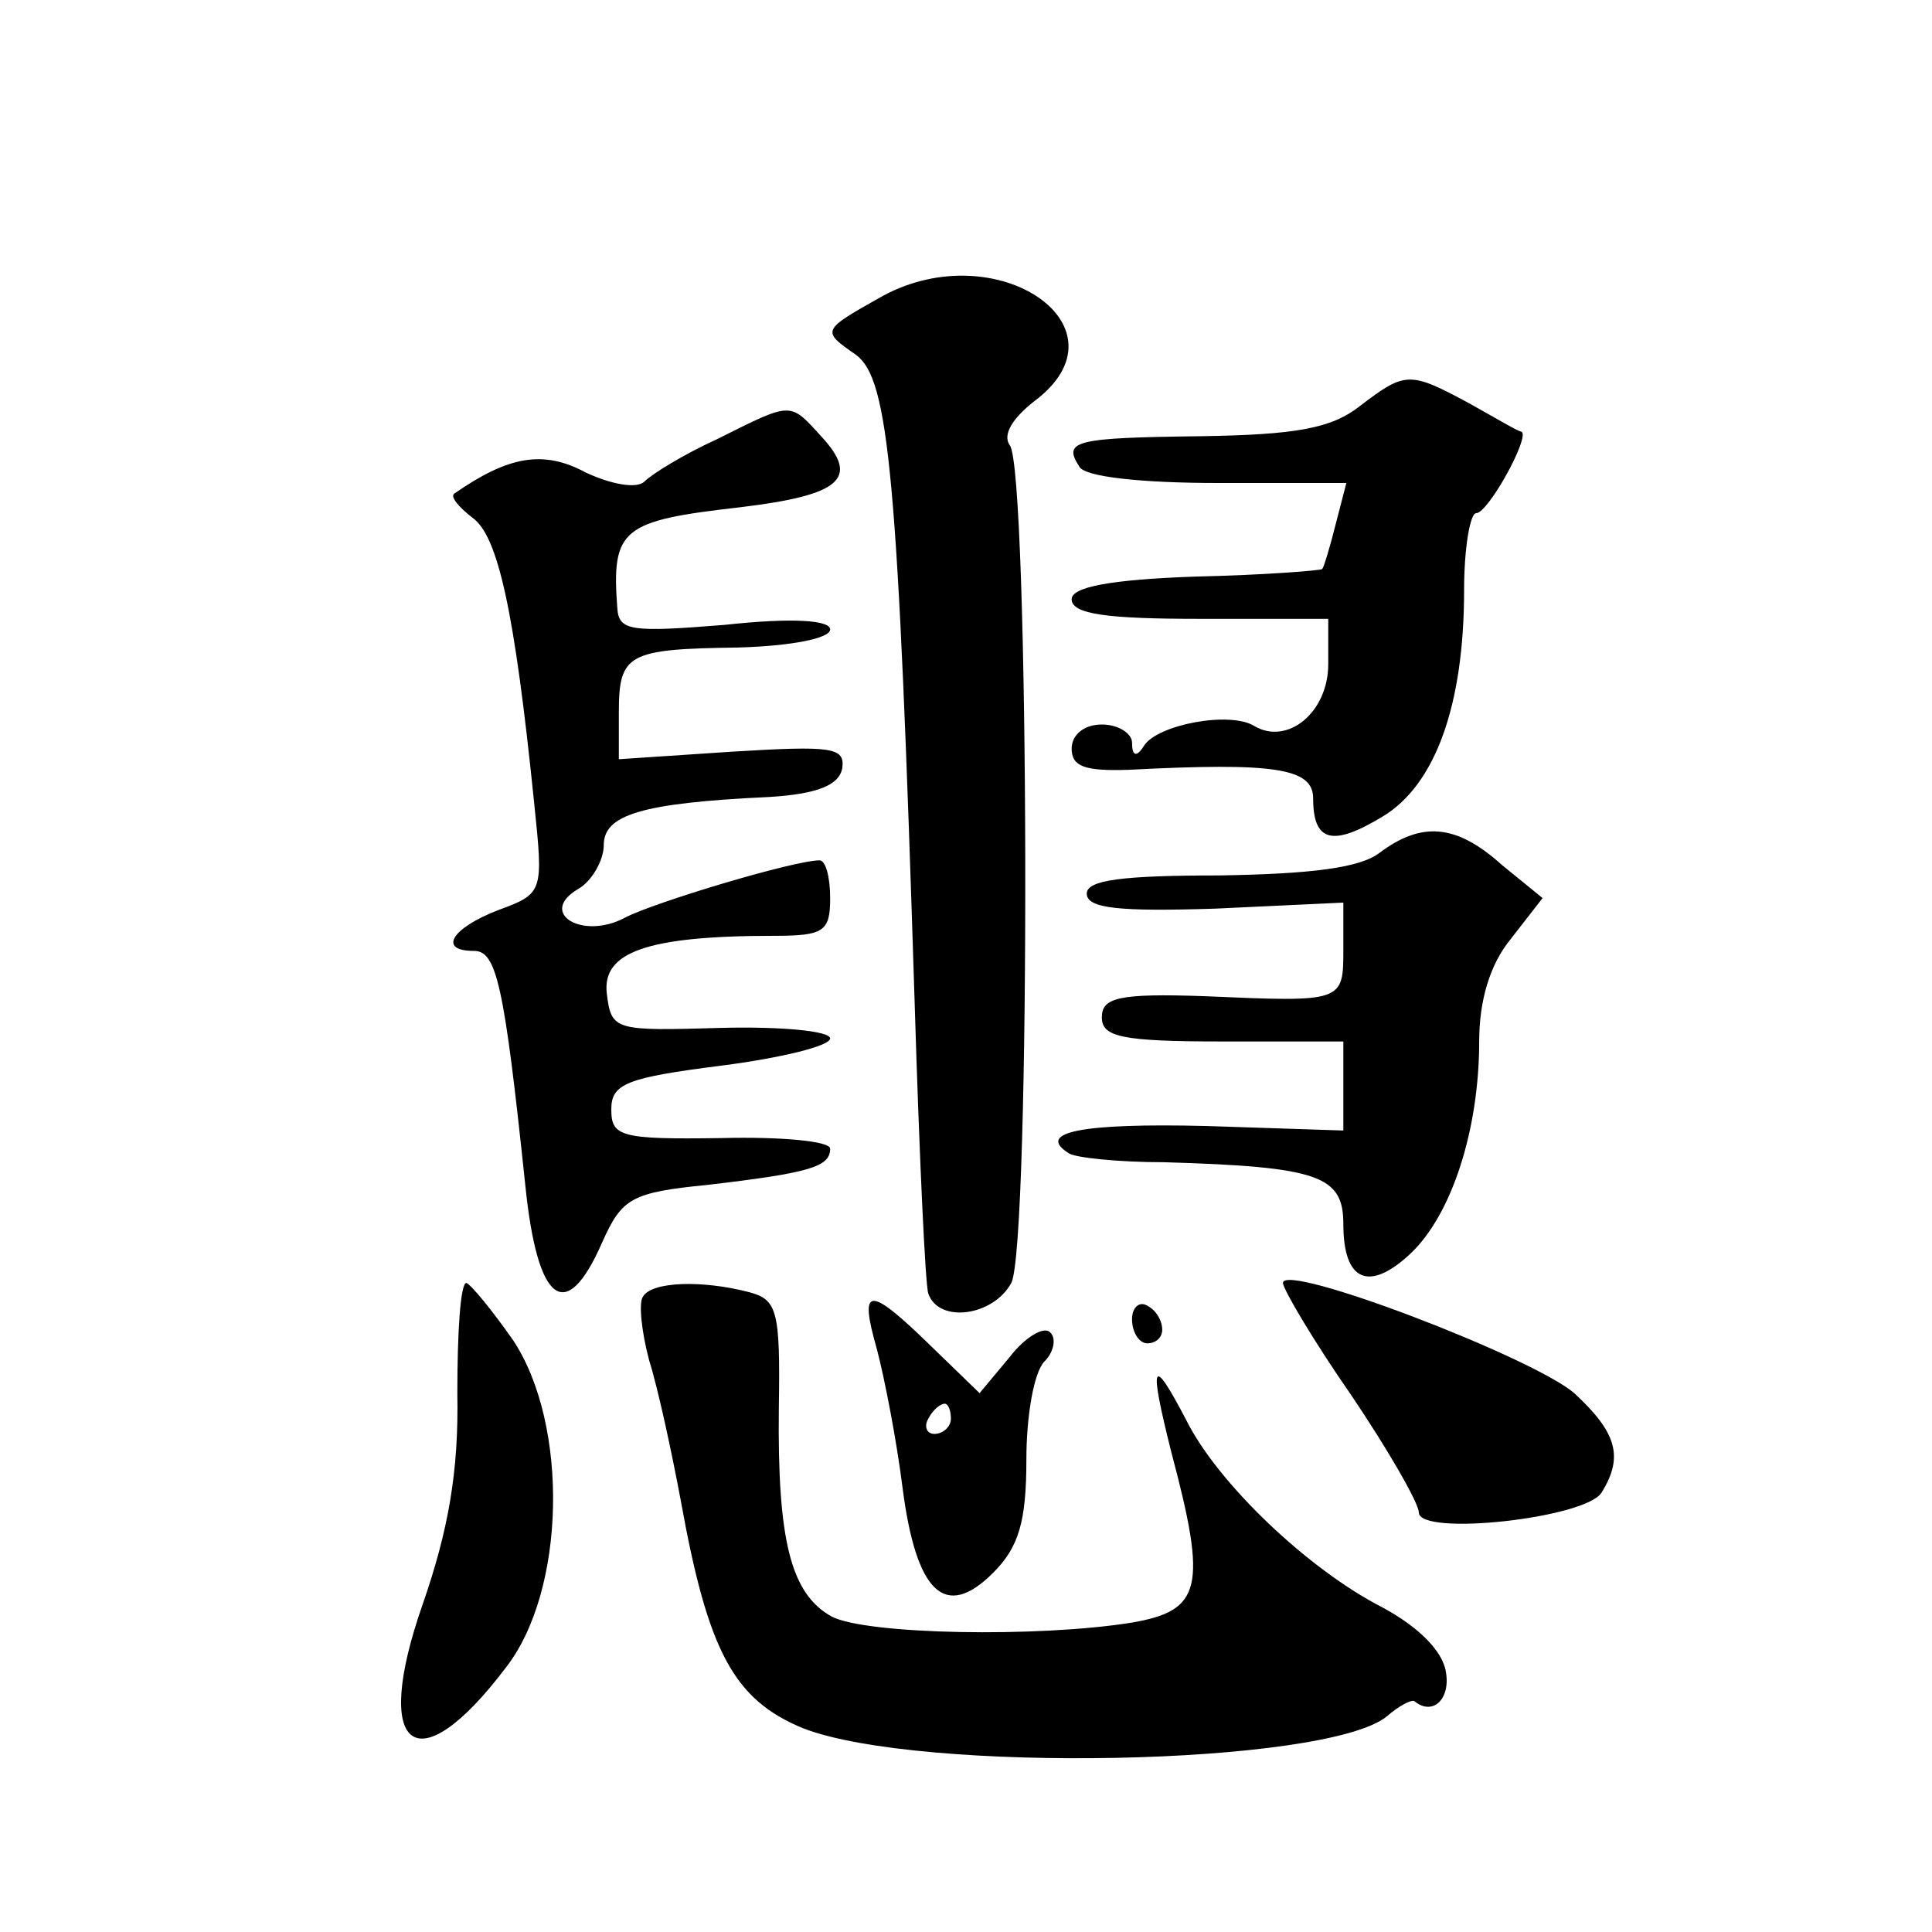
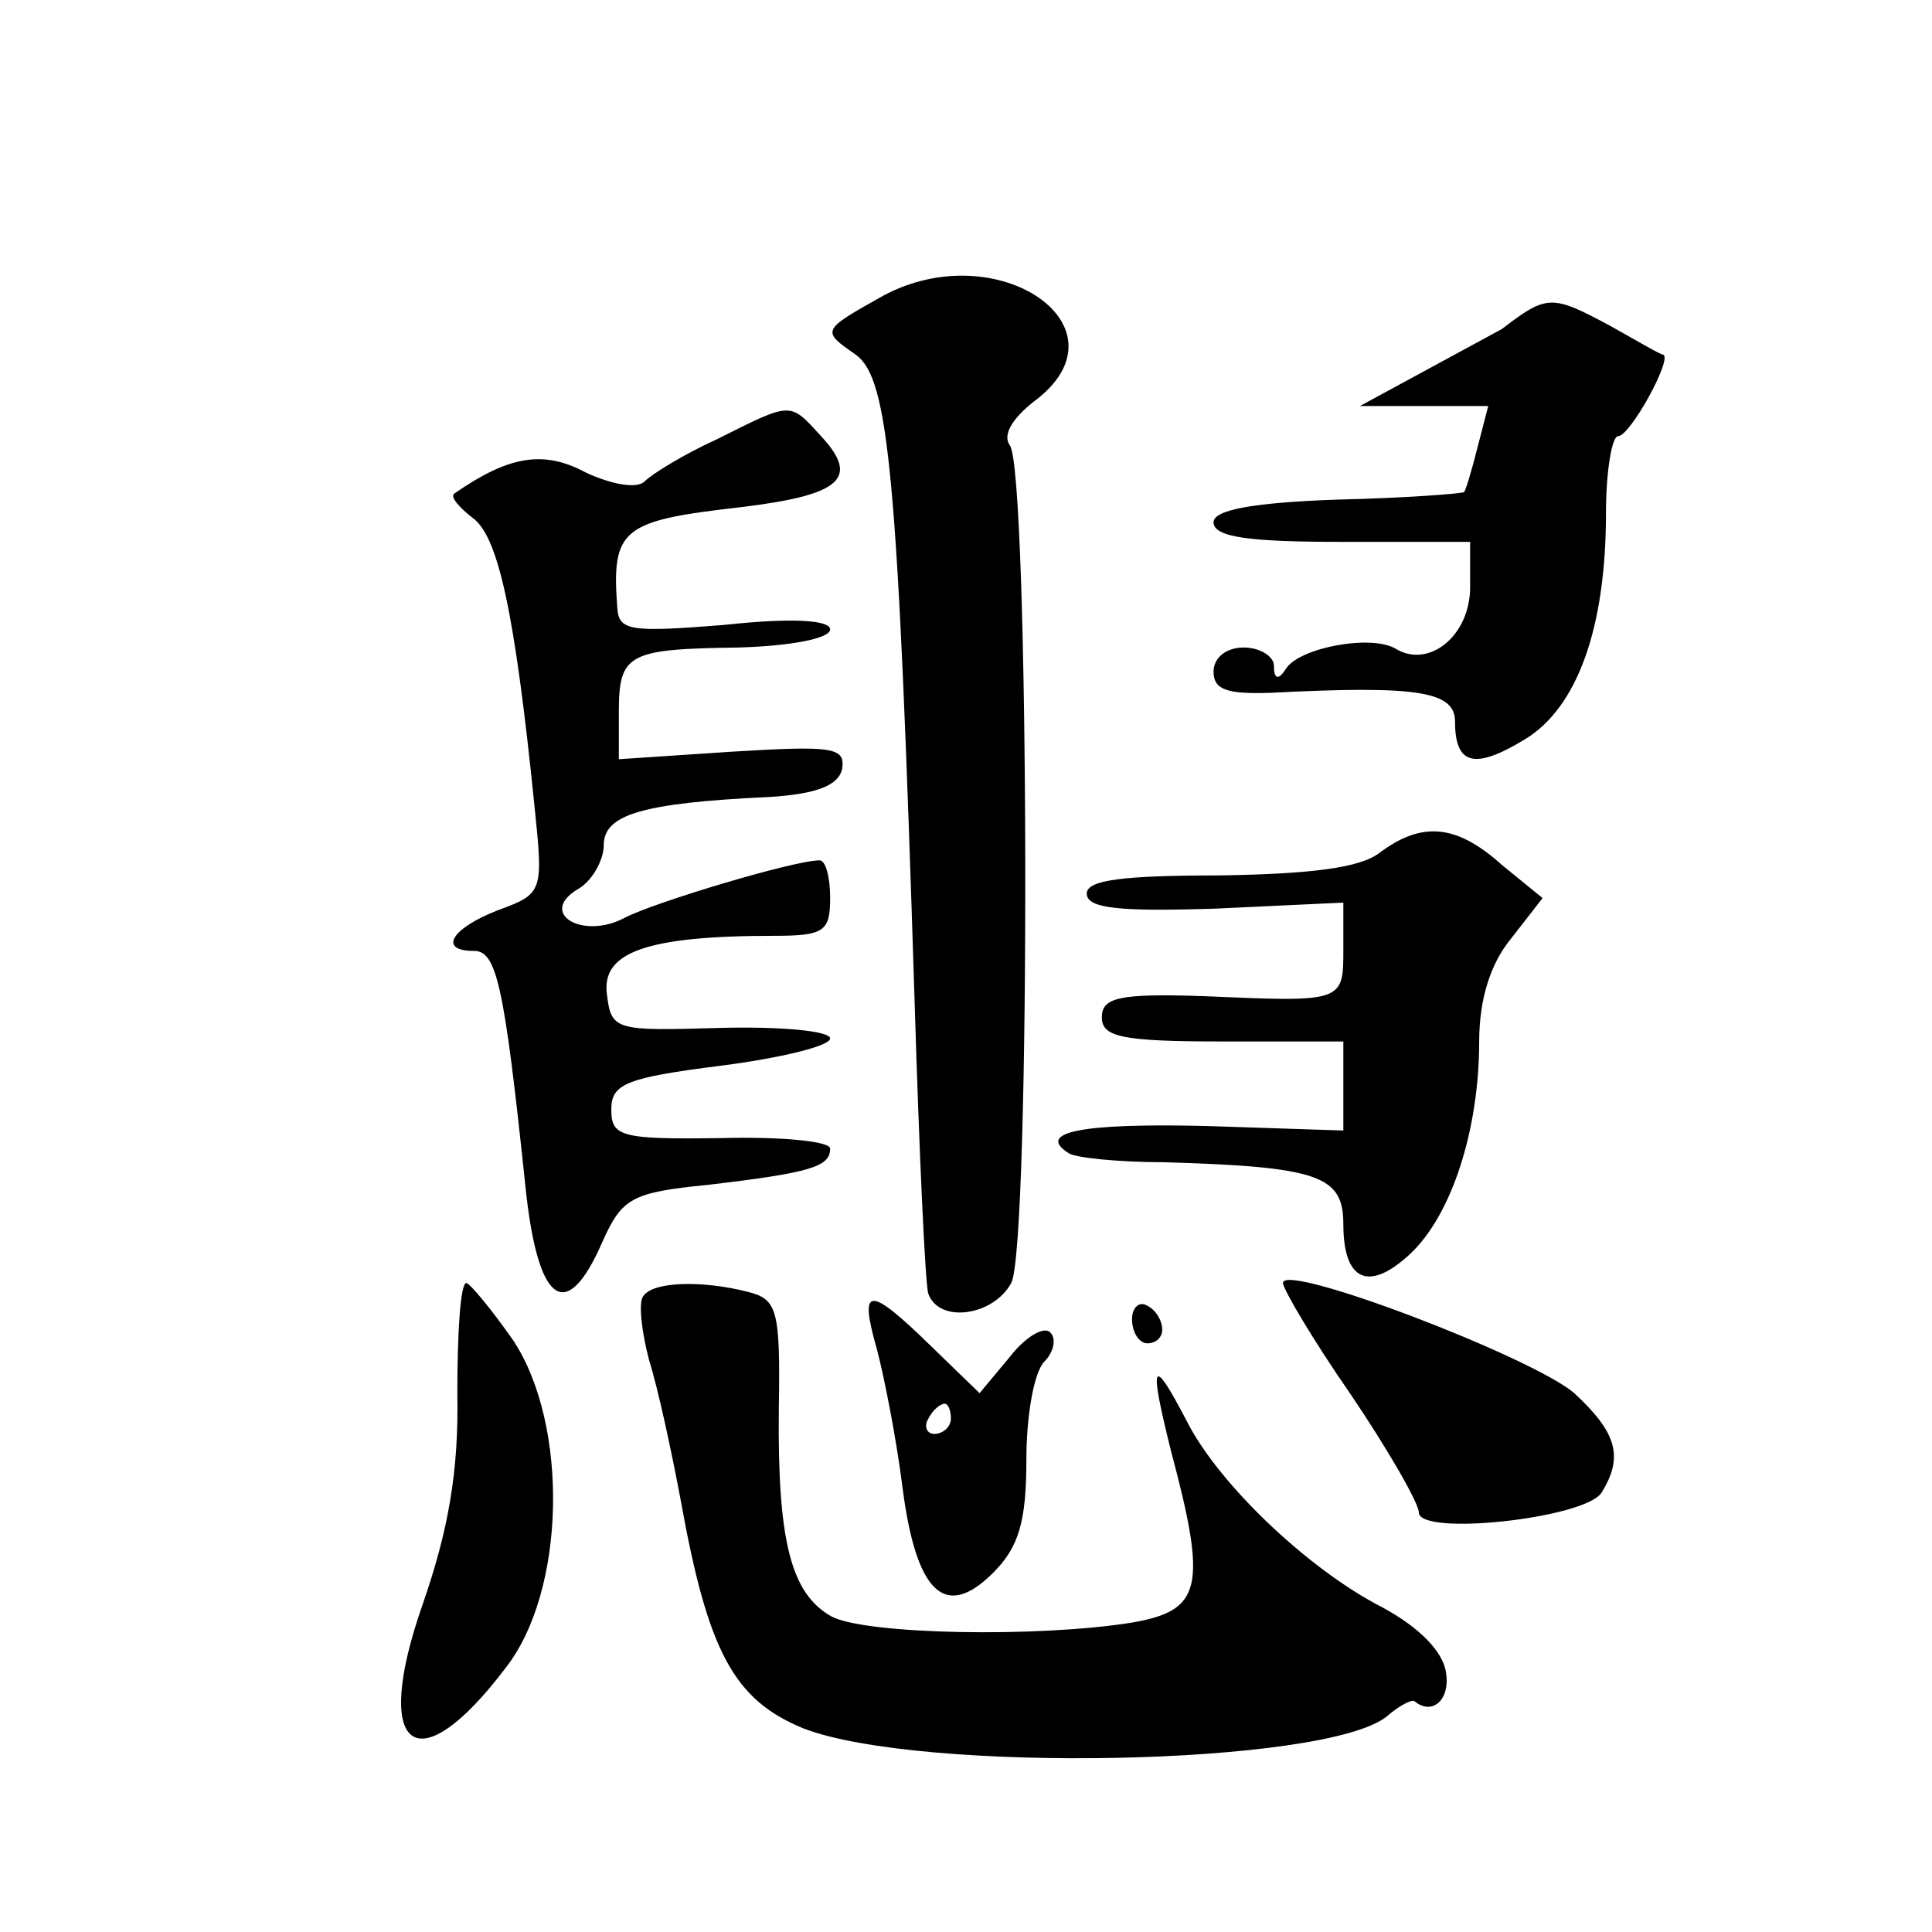
<svg xmlns="http://www.w3.org/2000/svg" version="1.0" width="128pt" height="128pt" viewBox="0 0 128 128" preserveAspectRatio="xMidYMid meet">
  <g transform="translate(0,128) scale(0.1,-0.1)" fill="#0" stroke="none">
-     <path d="M585 1084 c-41 -23 -41 -23 -18 -39 22 -16 28 -79 39 -430 3 -99 7 -186 9 -192 7 -20 43 -15 55 7 13 25 12 539 -1 555 -5 7 2 18 16 29 66 49 -24 111 -100 70z M901 1011 c-19 -15 -43 -19 -105 -20 -84 -1 -92 -3 -81 -20 3 -7 42 -11 92 -11 l85 0 -7 -27 c-4 -16 -8 -29 -9 -30 -1 -1 -39 -4 -84 -5 -57 -2 -82 -7 -82 -15 0 -10 24 -13 85 -13 l85 0 0 -30 c0 -32 -27 -54 -49 -41 -16 10 -64 1 -73 -13 -5 -8 -8 -7 -8 2 0 6 -9 12 -20 12 -12 0 -20 -7 -20 -16 0 -12 9 -15 38 -14 97 5 122 1 122 -19 0 -29 13 -32 46 -12 35 21 54 74 54 150 0 28 4 51 8 51 8 0 36 51 30 54 -2 0 -17 9 -35 19 -39 21 -42 21 -72 -2z M475 989 c-22 -10 -43 -23 -48 -28 -5 -5 -22 -2 -39 6 -28 15 -51 11 -87 -14 -3 -2 3 -9 12 -16 17 -12 28 -62 41 -190 6 -58 6 -59 -24 -70 -31 -12 -40 -27 -16 -27 15 0 20 -22 34 -155 8 -79 27 -93 51 -38 13 29 19 33 70 38 68 8 81 12 81 24 0 5 -33 8 -72 7 -67 -1 -73 1 -73 19 0 17 10 21 73 29 39 5 72 13 72 18 0 5 -33 8 -72 7 -71 -2 -73 -2 -76 23 -3 27 26 38 111 38 33 0 37 3 37 25 0 14 -3 25 -7 25 -17 0 -110 -28 -129 -38 -28 -15 -58 3 -31 19 9 5 17 19 17 29 0 20 24 28 110 32 32 2 46 8 48 19 2 14 -7 15 -73 11 l-75 -5 0 31 c0 39 6 42 79 43 35 1 61 6 61 12 0 6 -24 8 -70 3 -62 -5 -70 -4 -71 11 -4 53 3 58 82 67 66 8 79 19 53 47 -21 23 -19 23 -69 -2z M914 715 c-13 -10 -45 -14 -106 -15 -64 0 -88 -3 -88 -12 0 -10 22 -12 85 -10 l85 4 0 -31 c0 -35 0 -35 -92 -31 -57 2 -68 -1 -68 -14 0 -13 13 -16 80 -16 l80 0 0 -29 0 -30 -91 3 c-82 2 -113 -4 -91 -18 4 -3 33 -6 63 -6 103 -3 119 -9 119 -41 0 -38 17 -45 44 -20 28 26 46 83 46 141 0 27 7 51 21 68 l21 27 -27 22 c-30 27 -53 29 -81 8z M850 430 c0 -4 20 -38 45 -74 25 -37 45 -72 45 -78 0 -16 110 -4 121 13 15 24 10 40 -18 66 -28 24 -193 87 -193 73z M303 357 c1 -52 -6 -91 -23 -140 -34 -97 -4 -120 55 -42 40 51 42 161 5 217 -14 20 -28 37 -31 38 -4 0 -6 -33 -6 -73z M426 421 c-3 -4 -1 -23 4 -42 6 -19 15 -61 21 -93 18 -100 35 -132 81 -151 77 -30 347 -25 387 8 8 7 16 11 18 10 12 -10 24 1 21 19 -2 14 -18 30 -42 43 -49 25 -109 82 -130 124 -23 44 -25 39 -10 -21 24 -90 20 -105 -26 -113 -62 -10 -176 -8 -199 4 -27 15 -36 50 -35 138 1 65 -1 72 -20 77 -31 8 -64 7 -70 -3z M581 386 c5 -19 13 -60 17 -92 9 -69 28 -88 60 -56 17 17 22 34 22 75 0 29 5 58 12 65 6 6 8 15 4 19 -4 5 -17 -3 -27 -16 l-20 -24 -32 31 c-42 41 -48 40 -36 -2z m49 -46 c0 -5 -5 -10 -11 -10 -5 0 -7 5 -4 10 3 6 8 10 11 10 2 0 4 -4 4 -10z M750 406 c0 -9 5 -16 10 -16 6 0 10 4 10 9 0 6 -4 13 -10 16 -5 3 -10 -1 -10 -9z" />
+     <path d="M585 1084 c-41 -23 -41 -23 -18 -39 22 -16 28 -79 39 -430 3 -99 7 -186 9 -192 7 -20 43 -15 55 7 13 25 12 539 -1 555 -5 7 2 18 16 29 66 49 -24 111 -100 70z M901 1011 l85 0 -7 -27 c-4 -16 -8 -29 -9 -30 -1 -1 -39 -4 -84 -5 -57 -2 -82 -7 -82 -15 0 -10 24 -13 85 -13 l85 0 0 -30 c0 -32 -27 -54 -49 -41 -16 10 -64 1 -73 -13 -5 -8 -8 -7 -8 2 0 6 -9 12 -20 12 -12 0 -20 -7 -20 -16 0 -12 9 -15 38 -14 97 5 122 1 122 -19 0 -29 13 -32 46 -12 35 21 54 74 54 150 0 28 4 51 8 51 8 0 36 51 30 54 -2 0 -17 9 -35 19 -39 21 -42 21 -72 -2z M475 989 c-22 -10 -43 -23 -48 -28 -5 -5 -22 -2 -39 6 -28 15 -51 11 -87 -14 -3 -2 3 -9 12 -16 17 -12 28 -62 41 -190 6 -58 6 -59 -24 -70 -31 -12 -40 -27 -16 -27 15 0 20 -22 34 -155 8 -79 27 -93 51 -38 13 29 19 33 70 38 68 8 81 12 81 24 0 5 -33 8 -72 7 -67 -1 -73 1 -73 19 0 17 10 21 73 29 39 5 72 13 72 18 0 5 -33 8 -72 7 -71 -2 -73 -2 -76 23 -3 27 26 38 111 38 33 0 37 3 37 25 0 14 -3 25 -7 25 -17 0 -110 -28 -129 -38 -28 -15 -58 3 -31 19 9 5 17 19 17 29 0 20 24 28 110 32 32 2 46 8 48 19 2 14 -7 15 -73 11 l-75 -5 0 31 c0 39 6 42 79 43 35 1 61 6 61 12 0 6 -24 8 -70 3 -62 -5 -70 -4 -71 11 -4 53 3 58 82 67 66 8 79 19 53 47 -21 23 -19 23 -69 -2z M914 715 c-13 -10 -45 -14 -106 -15 -64 0 -88 -3 -88 -12 0 -10 22 -12 85 -10 l85 4 0 -31 c0 -35 0 -35 -92 -31 -57 2 -68 -1 -68 -14 0 -13 13 -16 80 -16 l80 0 0 -29 0 -30 -91 3 c-82 2 -113 -4 -91 -18 4 -3 33 -6 63 -6 103 -3 119 -9 119 -41 0 -38 17 -45 44 -20 28 26 46 83 46 141 0 27 7 51 21 68 l21 27 -27 22 c-30 27 -53 29 -81 8z M850 430 c0 -4 20 -38 45 -74 25 -37 45 -72 45 -78 0 -16 110 -4 121 13 15 24 10 40 -18 66 -28 24 -193 87 -193 73z M303 357 c1 -52 -6 -91 -23 -140 -34 -97 -4 -120 55 -42 40 51 42 161 5 217 -14 20 -28 37 -31 38 -4 0 -6 -33 -6 -73z M426 421 c-3 -4 -1 -23 4 -42 6 -19 15 -61 21 -93 18 -100 35 -132 81 -151 77 -30 347 -25 387 8 8 7 16 11 18 10 12 -10 24 1 21 19 -2 14 -18 30 -42 43 -49 25 -109 82 -130 124 -23 44 -25 39 -10 -21 24 -90 20 -105 -26 -113 -62 -10 -176 -8 -199 4 -27 15 -36 50 -35 138 1 65 -1 72 -20 77 -31 8 -64 7 -70 -3z M581 386 c5 -19 13 -60 17 -92 9 -69 28 -88 60 -56 17 17 22 34 22 75 0 29 5 58 12 65 6 6 8 15 4 19 -4 5 -17 -3 -27 -16 l-20 -24 -32 31 c-42 41 -48 40 -36 -2z m49 -46 c0 -5 -5 -10 -11 -10 -5 0 -7 5 -4 10 3 6 8 10 11 10 2 0 4 -4 4 -10z M750 406 c0 -9 5 -16 10 -16 6 0 10 4 10 9 0 6 -4 13 -10 16 -5 3 -10 -1 -10 -9z" />
  </g>
</svg>